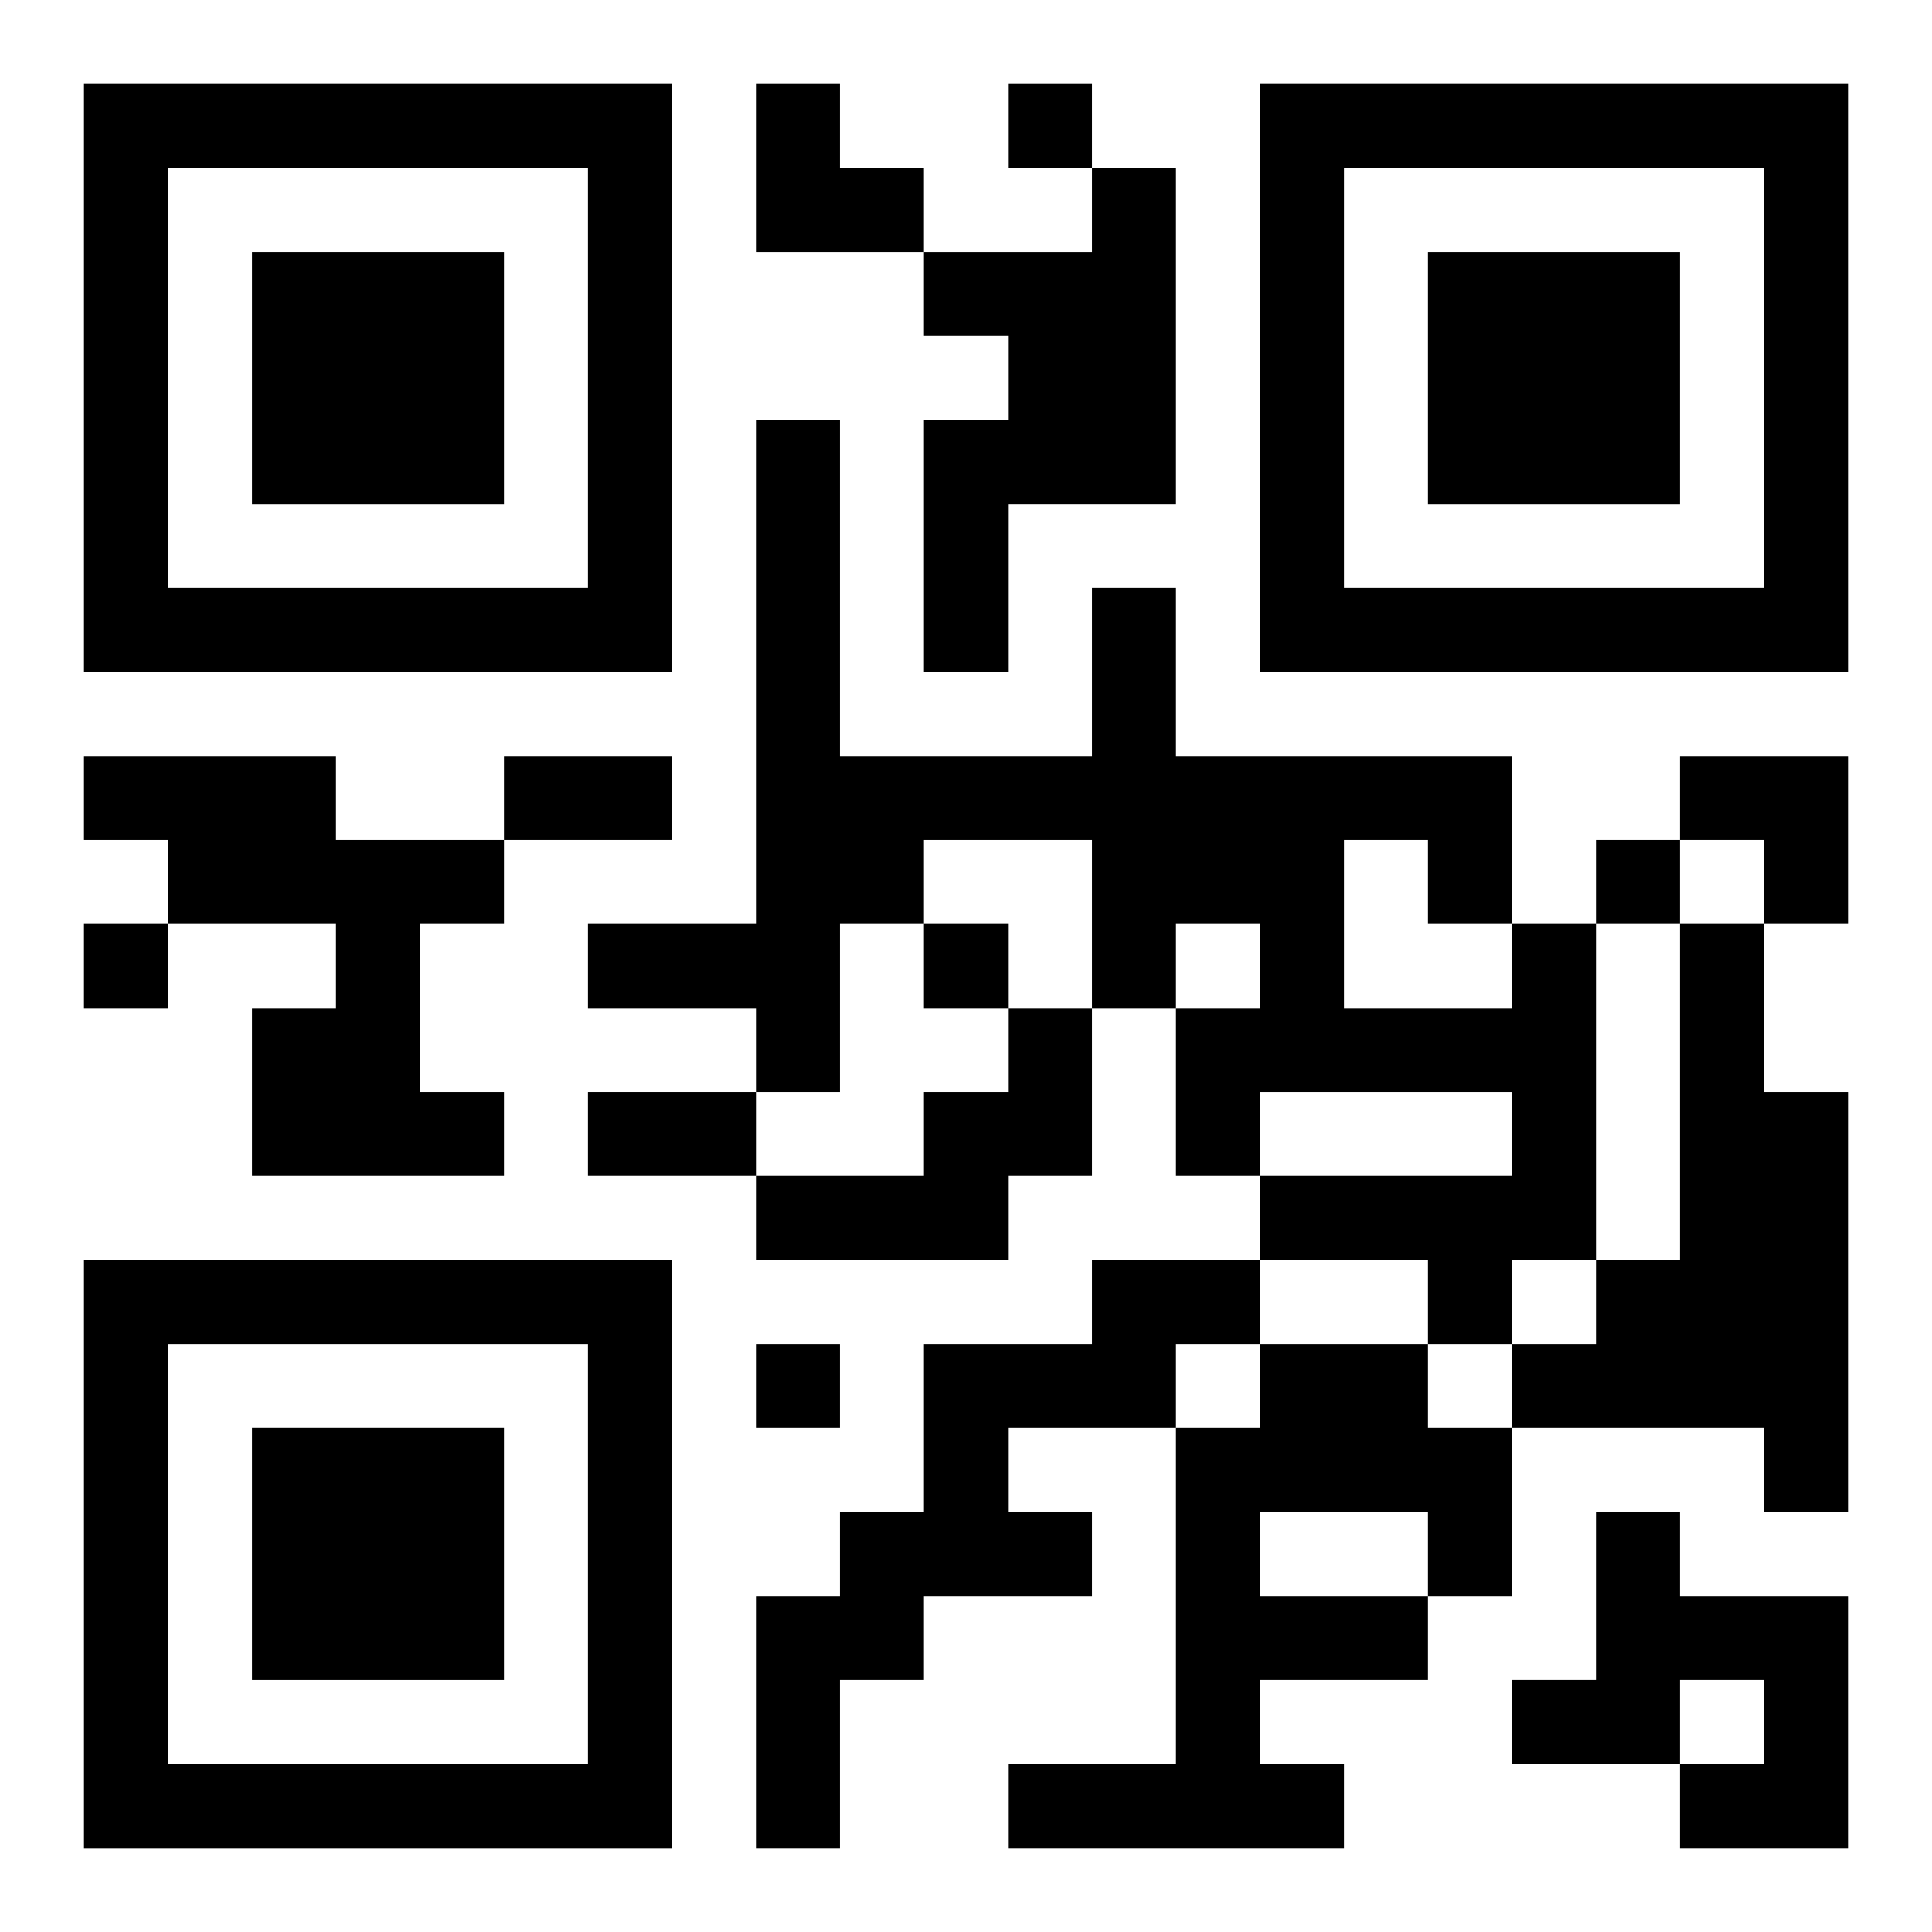
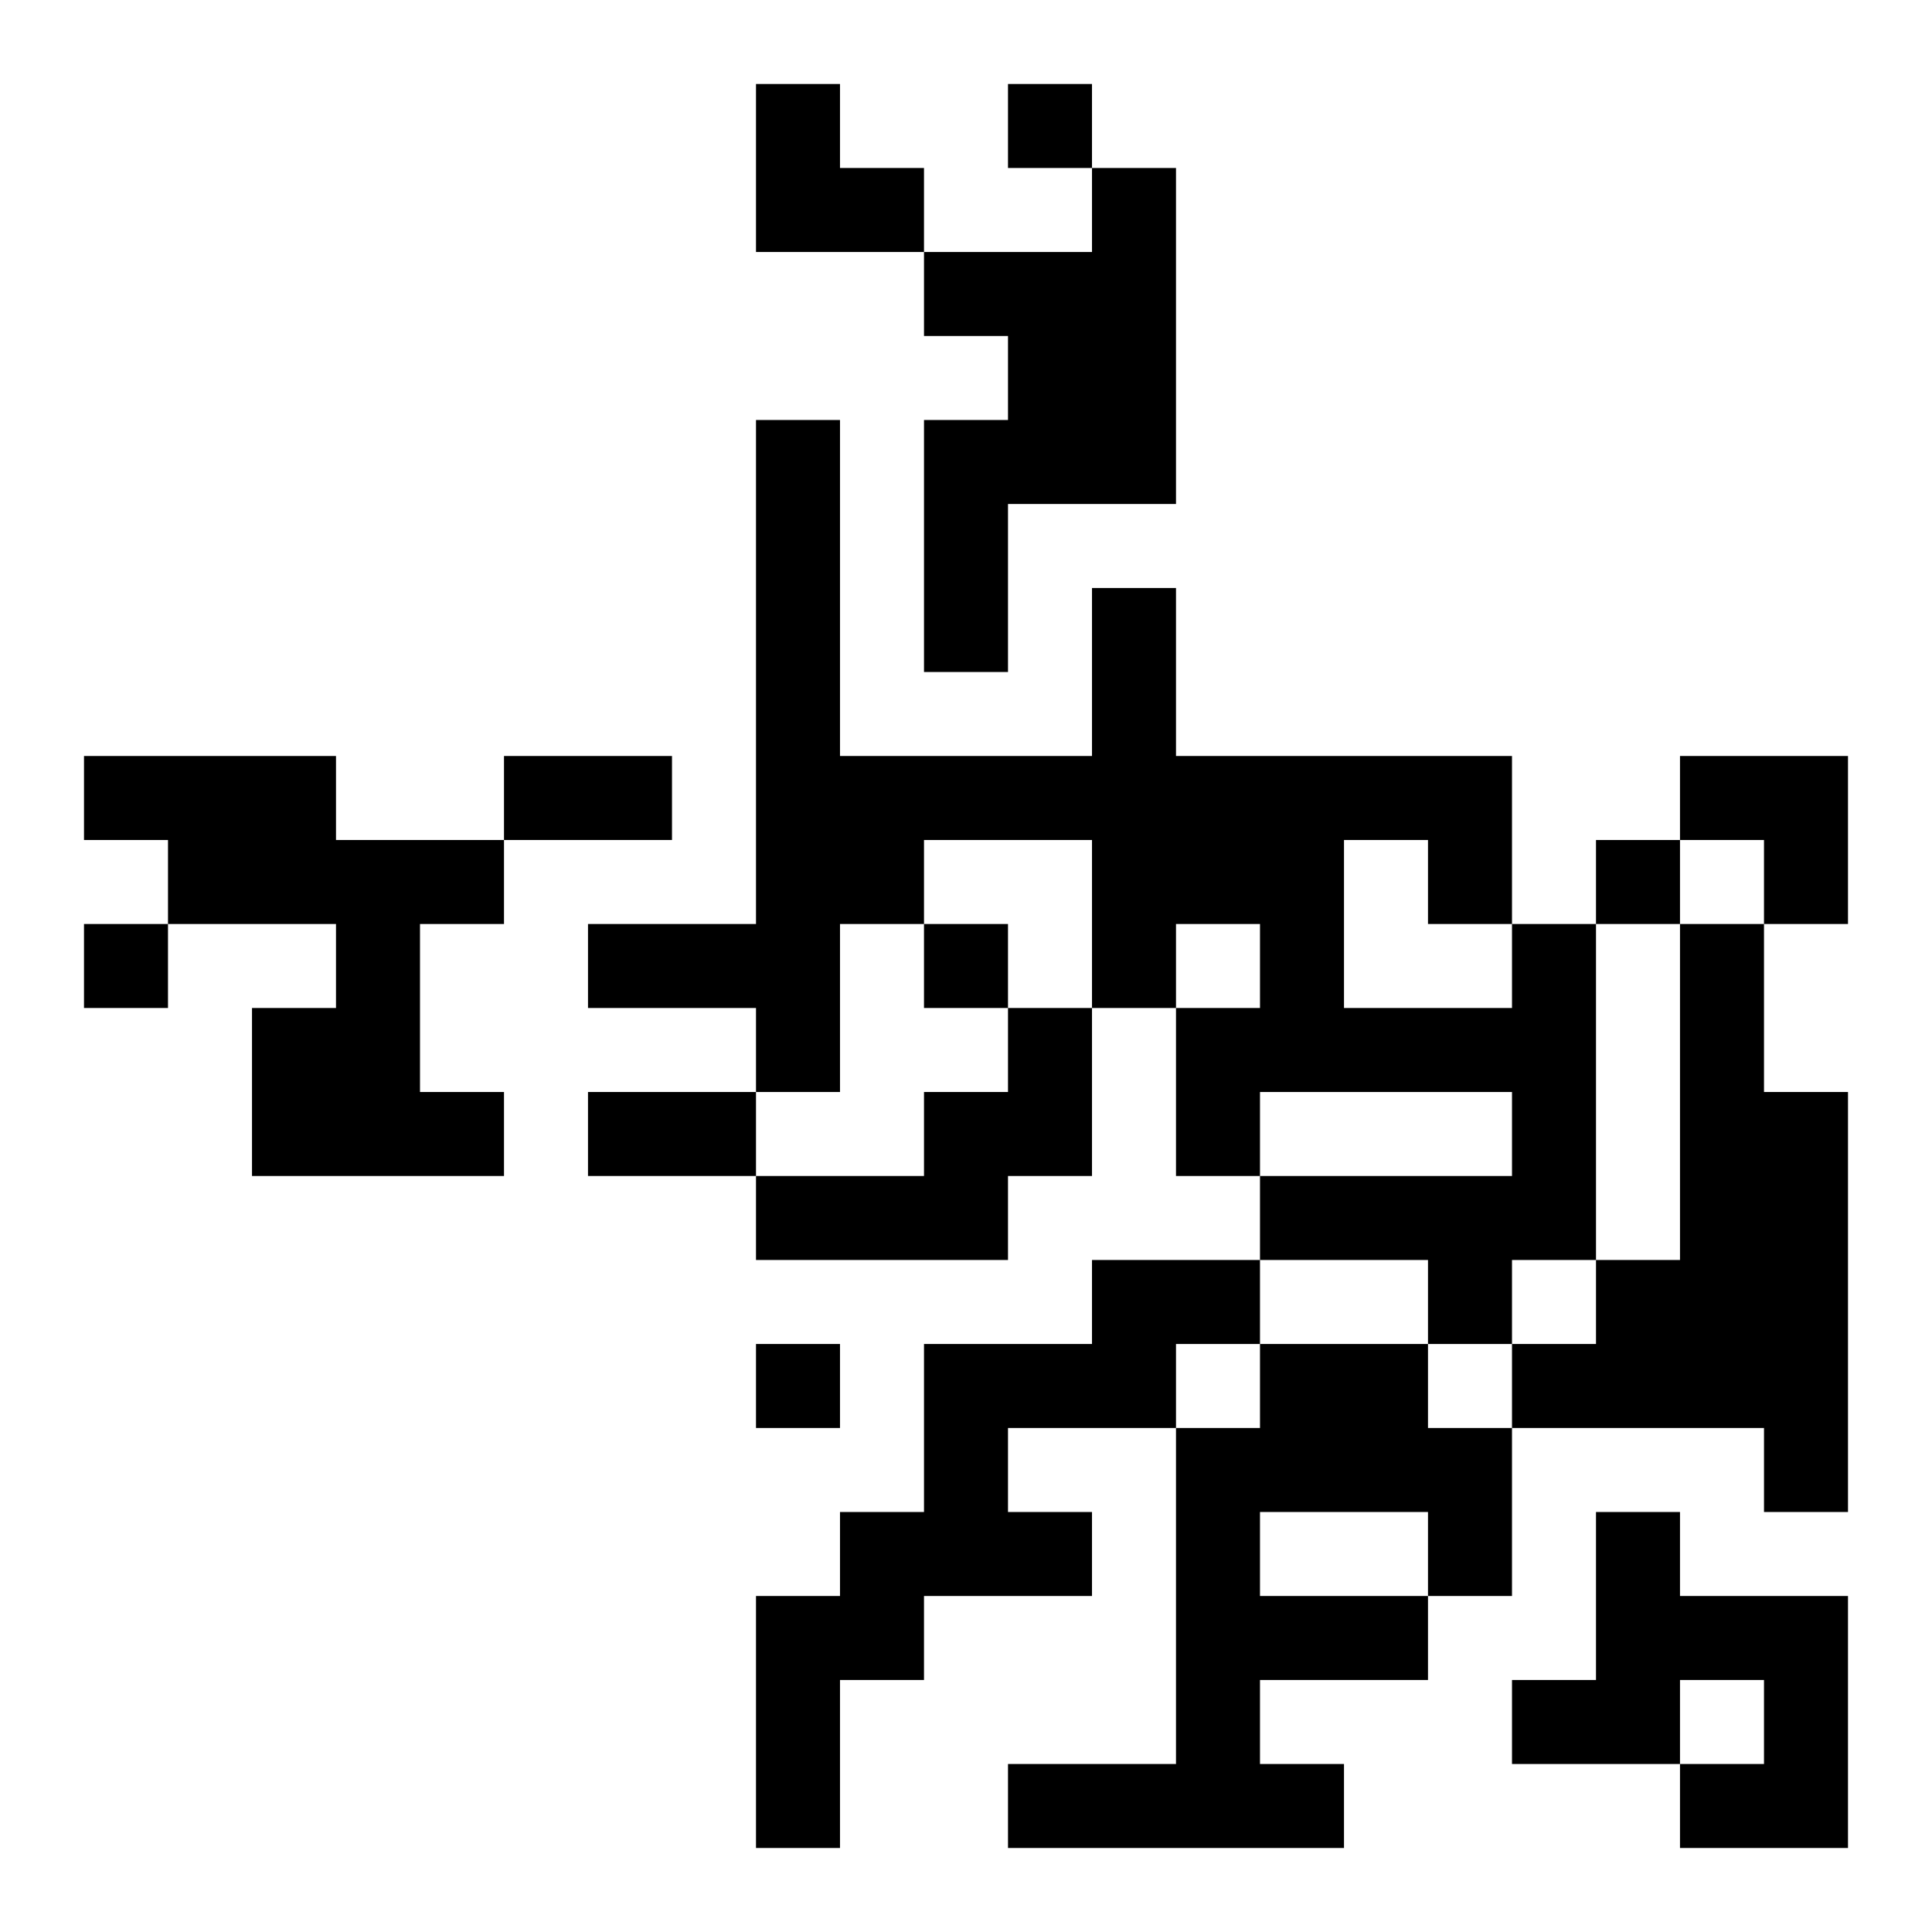
<svg xmlns="http://www.w3.org/2000/svg" xmlns:xlink="http://www.w3.org/1999/xlink" width="250" height="250" baseProfile="full" version="1.1" viewBox="-1 -1 23 23">
  <symbol id="a">
-     <path d="m0 7v7h7v-7h-7zm1 1h5v5h-5v-5zm1 1v3h3v-3h-3z" />
-   </symbol>
+     </symbol>
  <use y="-7" xlink:href="#a" />
  <use y="7" xlink:href="#a" />
  <use x="14" y="-7" xlink:href="#a" />
  <path d="m12 1h1v4h-2v2h-1v-3h1v-1h-1v-1h2v-1m-12 7h3v1h2v1h-1v2h1v1h-3v-2h1v-1h-2v-1h-1v-1m17 2h1v4h-1v1h-1v-1h-2v-1h3v-1h-3v1h-1v-2h1v-1h-1v1h-1v-2h-2v1h-1v2h-1v-1h-2v-1h2v-6h1v4h3v-2h1v2h4v2m-2-1v2h2v-1h-1v-1h-1m4 1h1v2h1v5h-1v-1h-3v-1h1v-1h1v-4m-8 1h1v2h-1v1h-3v-1h2v-1h1v-1m1 3h2v1h-1v1h-2v1h1v1h-2v1h-1v2h-1v-3h1v-1h1v-2h2v-1m2 1h2v1h1v2h-1v1h-2v1h1v1h-4v-1h2v-4h1v-1m0 2v1h2v-1h-2m4 0h1v1h2v3h-2v-1h1v-1h-1v1h-2v-1h1v-2m-7-17v1h1v-1h-1m7 9v1h1v-1h-1m-18 1v1h1v-1h-1m10 0v1h1v-1h-1m-2 5v1h1v-1h-1m-3-7h2v1h-2v-1m1 4h2v1h-2v-1m2-12h1v1h1v1h-2zm11 8h2v2h-1v-1h-1z" />
</svg>